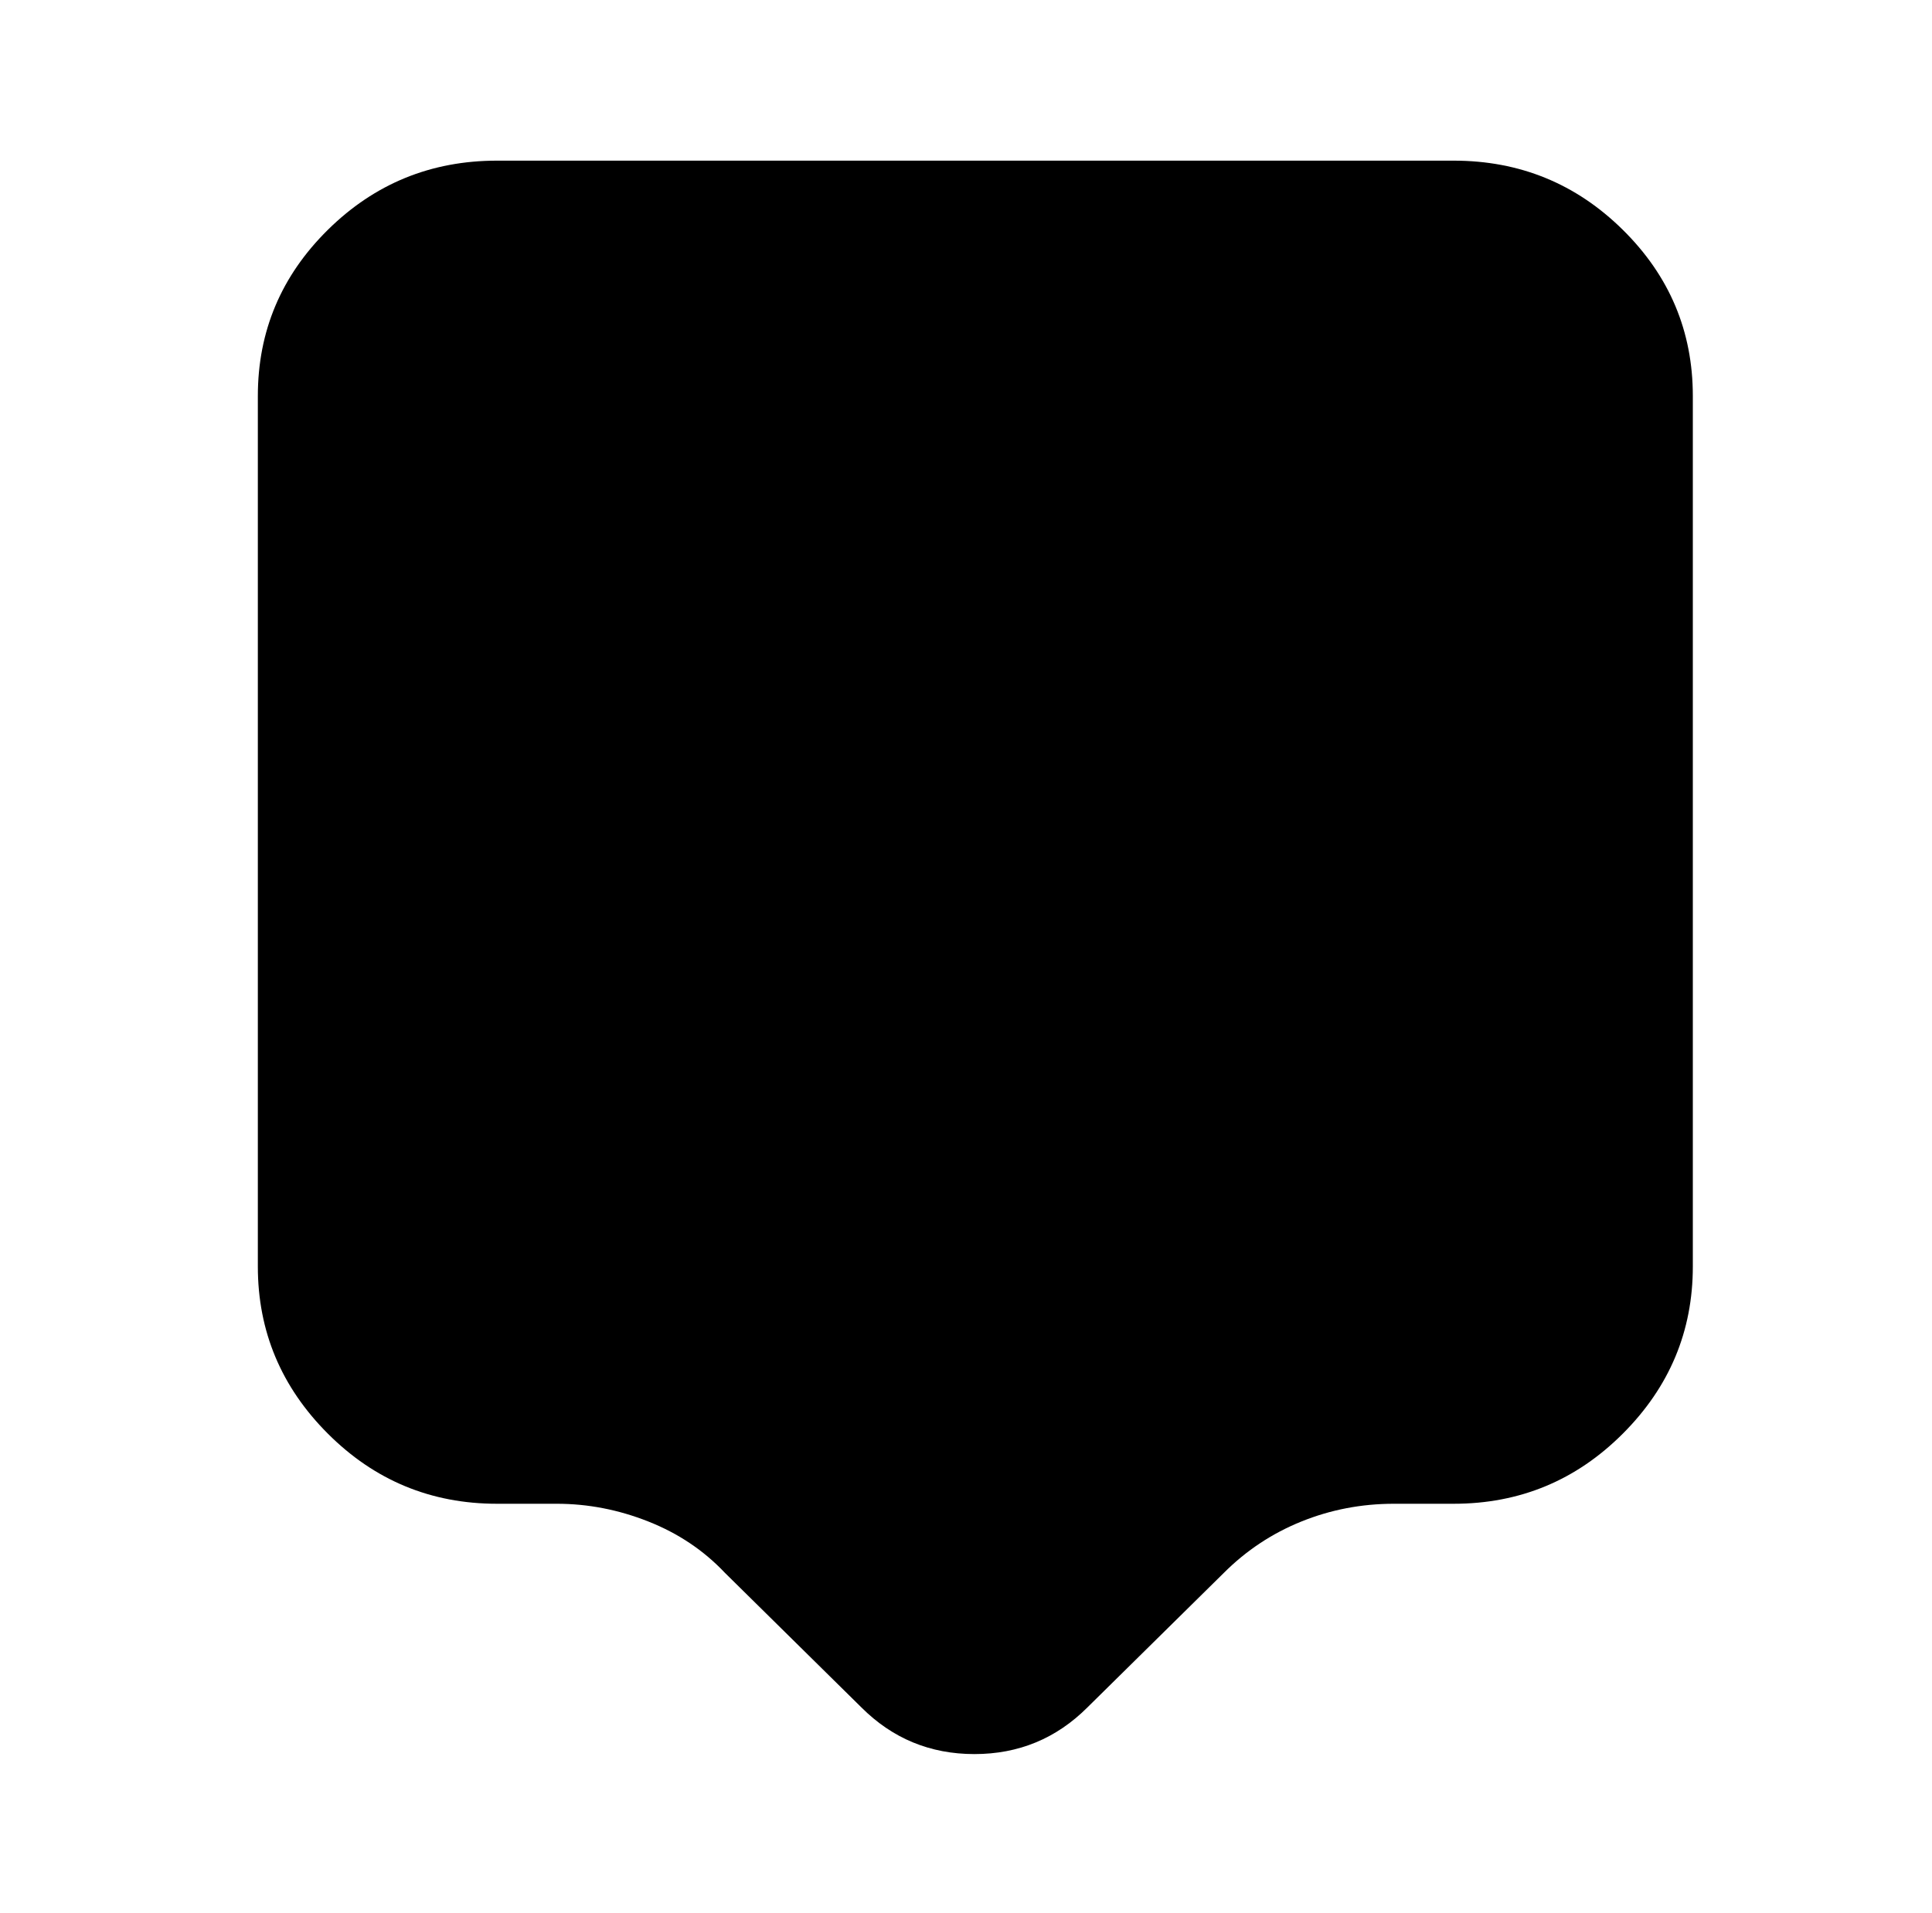
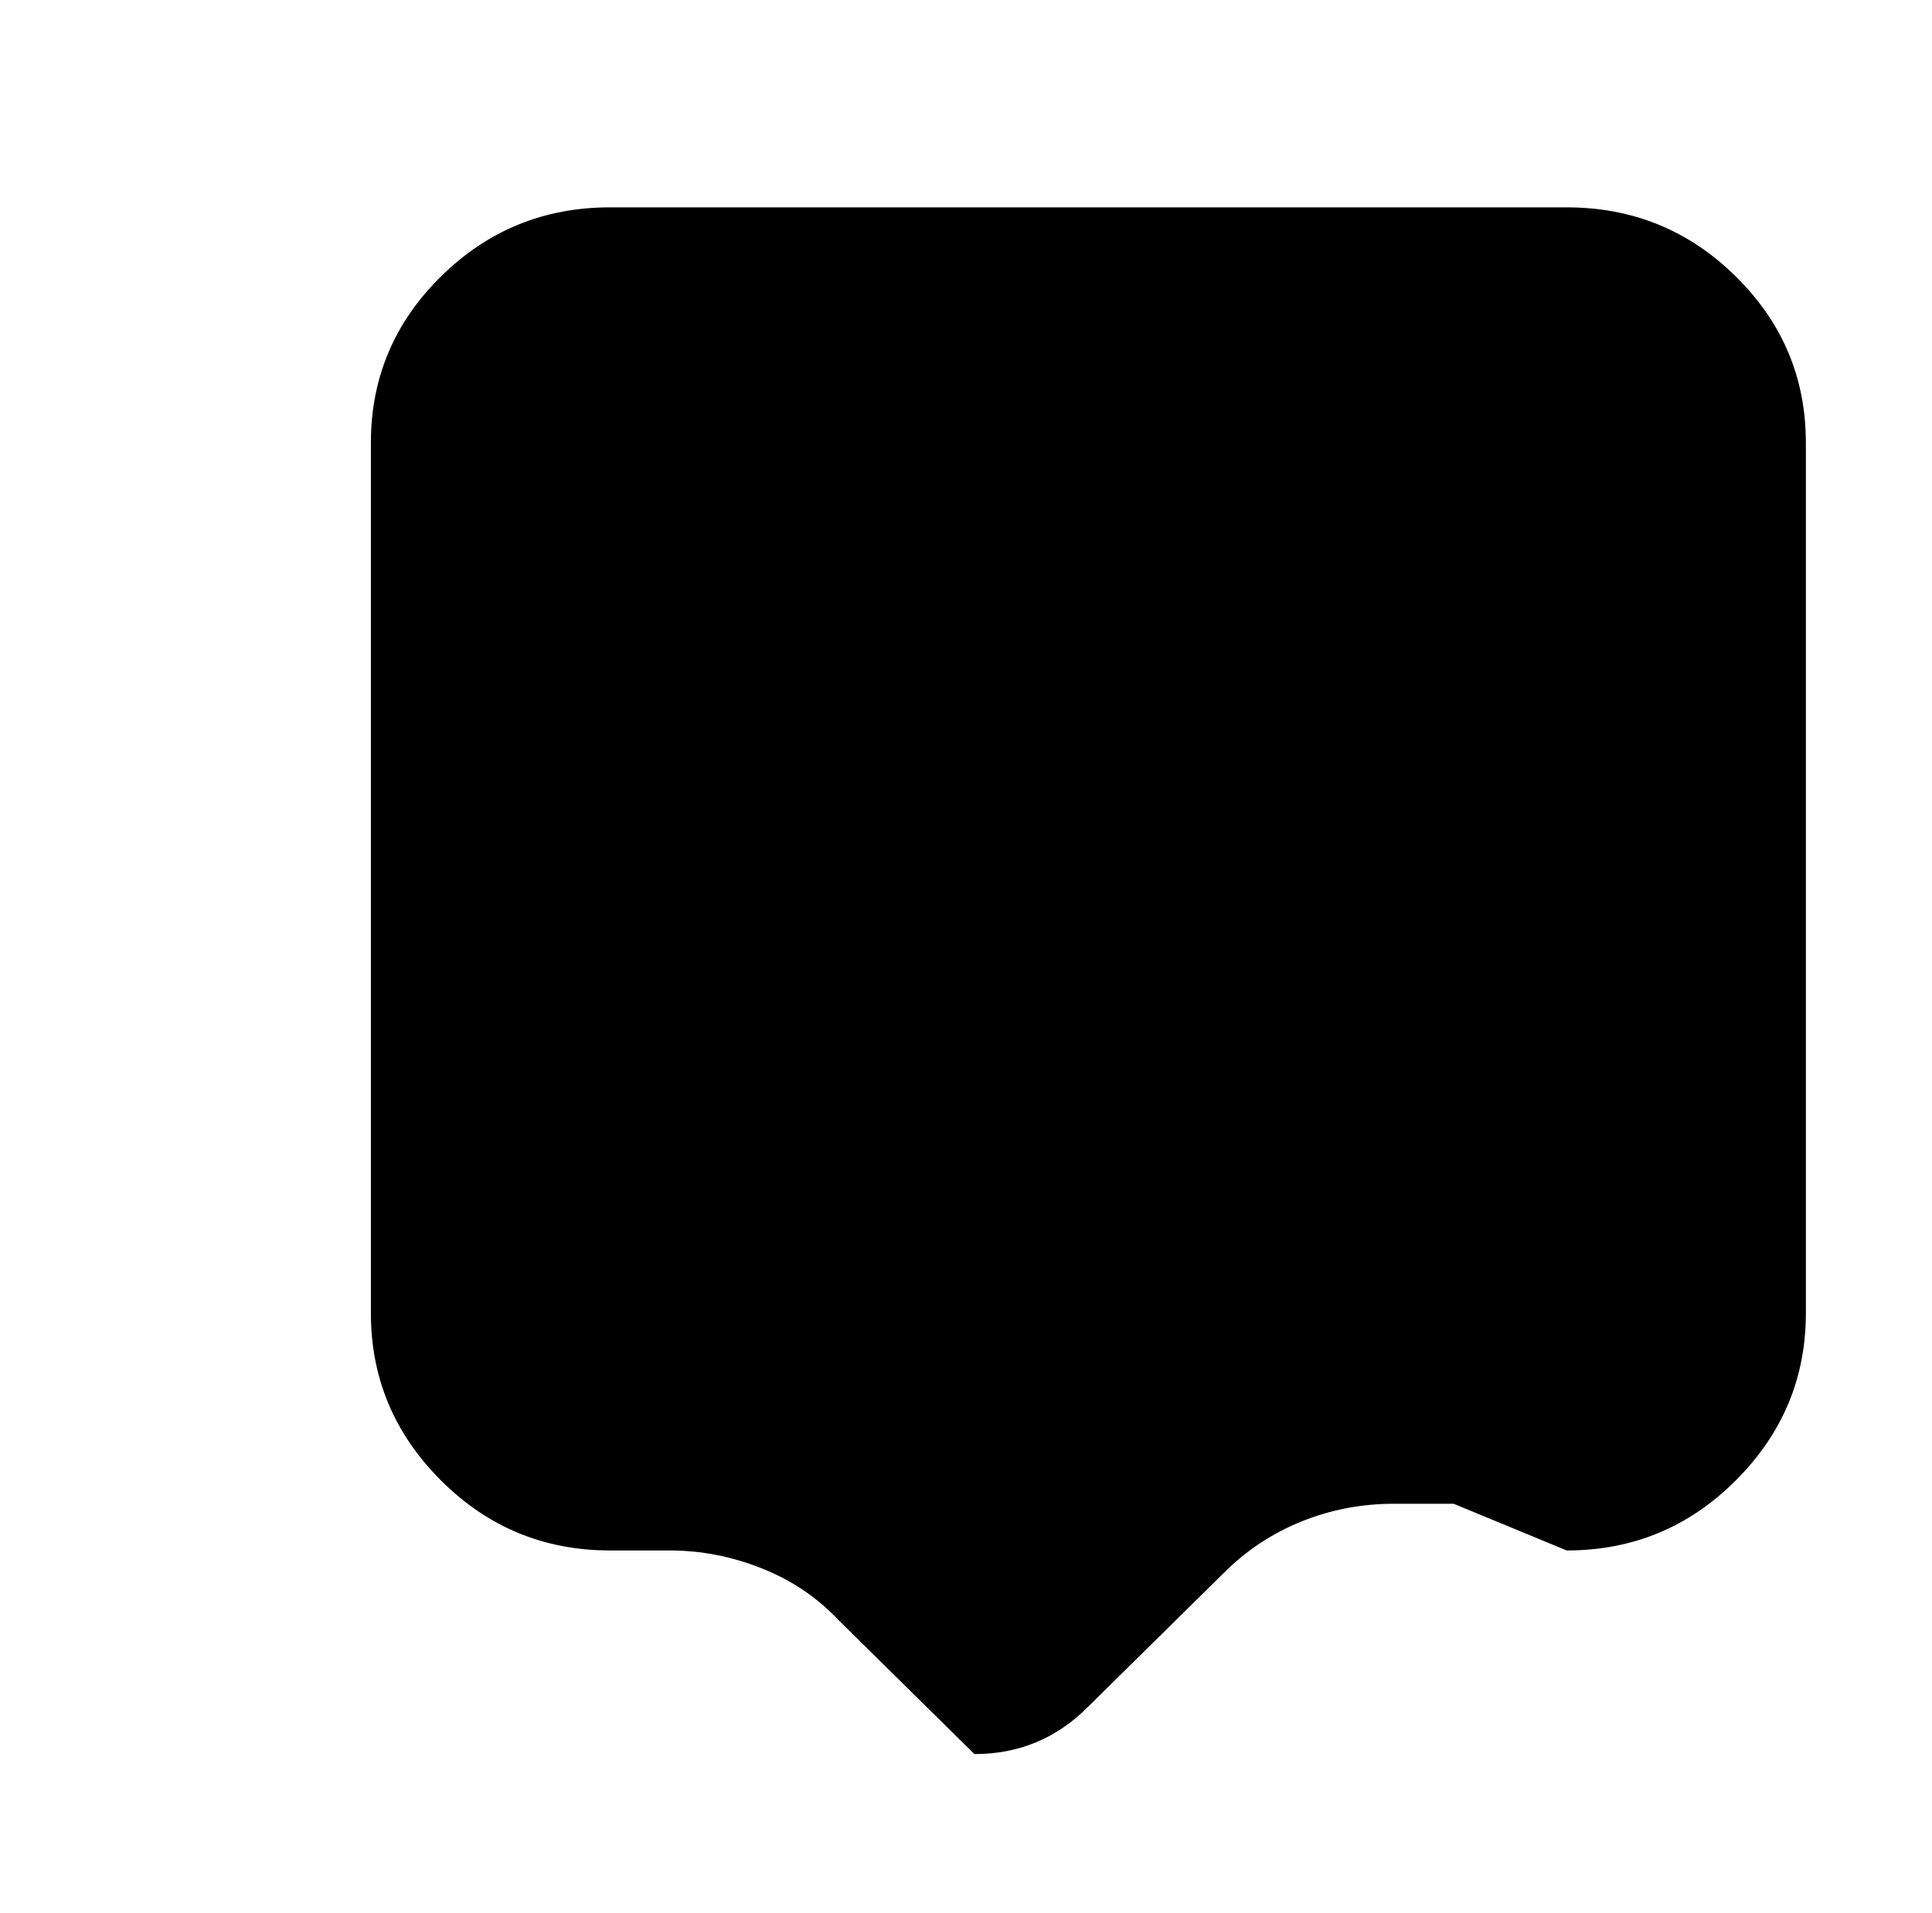
<svg xmlns="http://www.w3.org/2000/svg" version="1.1" viewBox="-10 0 1034 1024">
-   <path fill="currentColor" d="M768 805h-32q-26 0 -49.5 9.5t-41.5 27.5l-73 72q-25 25 -60.5 25t-60.5 -25l-73 -72q-17 -18 -41 -27.5t-49 -9.5h-32q-53 0 -90.5 -37.5t-37.5 -89.5v-466q0 -52 37.5 -89t90.5 -37h512q53 0 90.5 37t37.5 89v466q0 52 -37.5 89.5t-90.5 37.5z" />
+   <path fill="currentColor" d="M768 805h-32q-26 0 -49.5 9.5t-41.5 27.5l-73 72q-25 25 -60.5 25l-73 -72q-17 -18 -41 -27.5t-49 -9.5h-32q-53 0 -90.5 -37.5t-37.5 -89.5v-466q0 -52 37.5 -89t90.5 -37h512q53 0 90.5 37t37.5 89v466q0 52 -37.5 89.5t-90.5 37.5z" />
</svg>